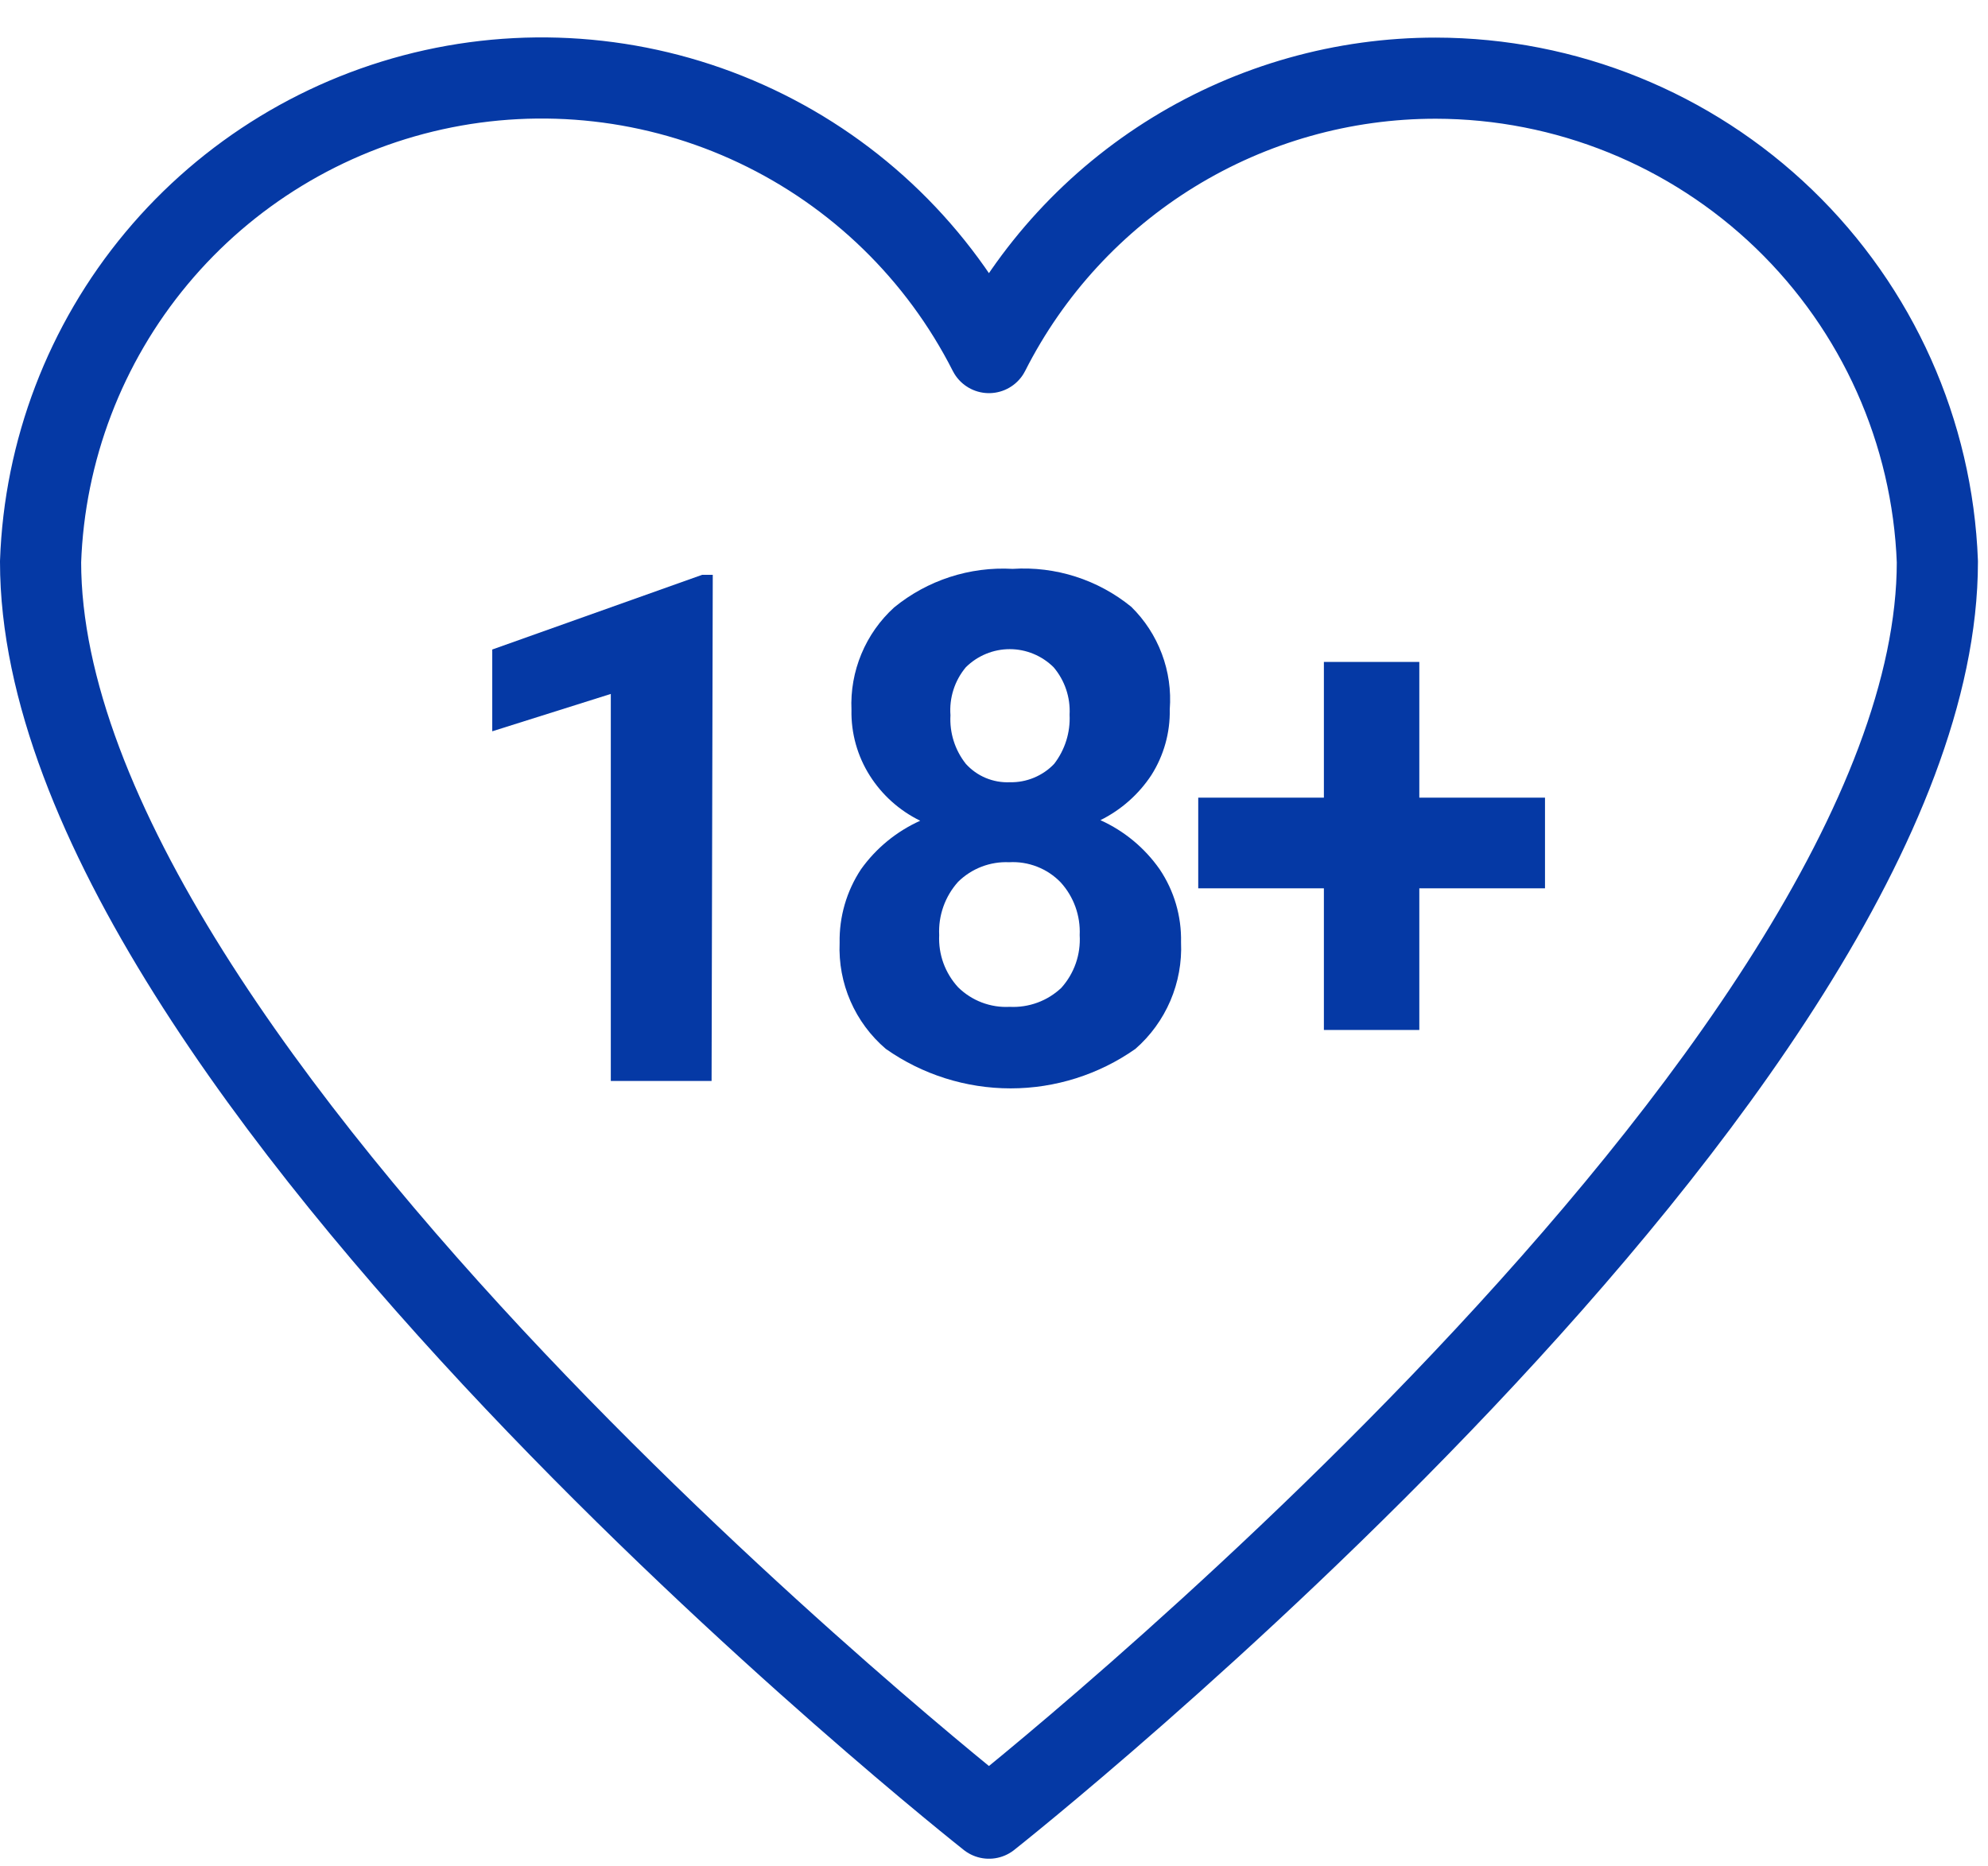
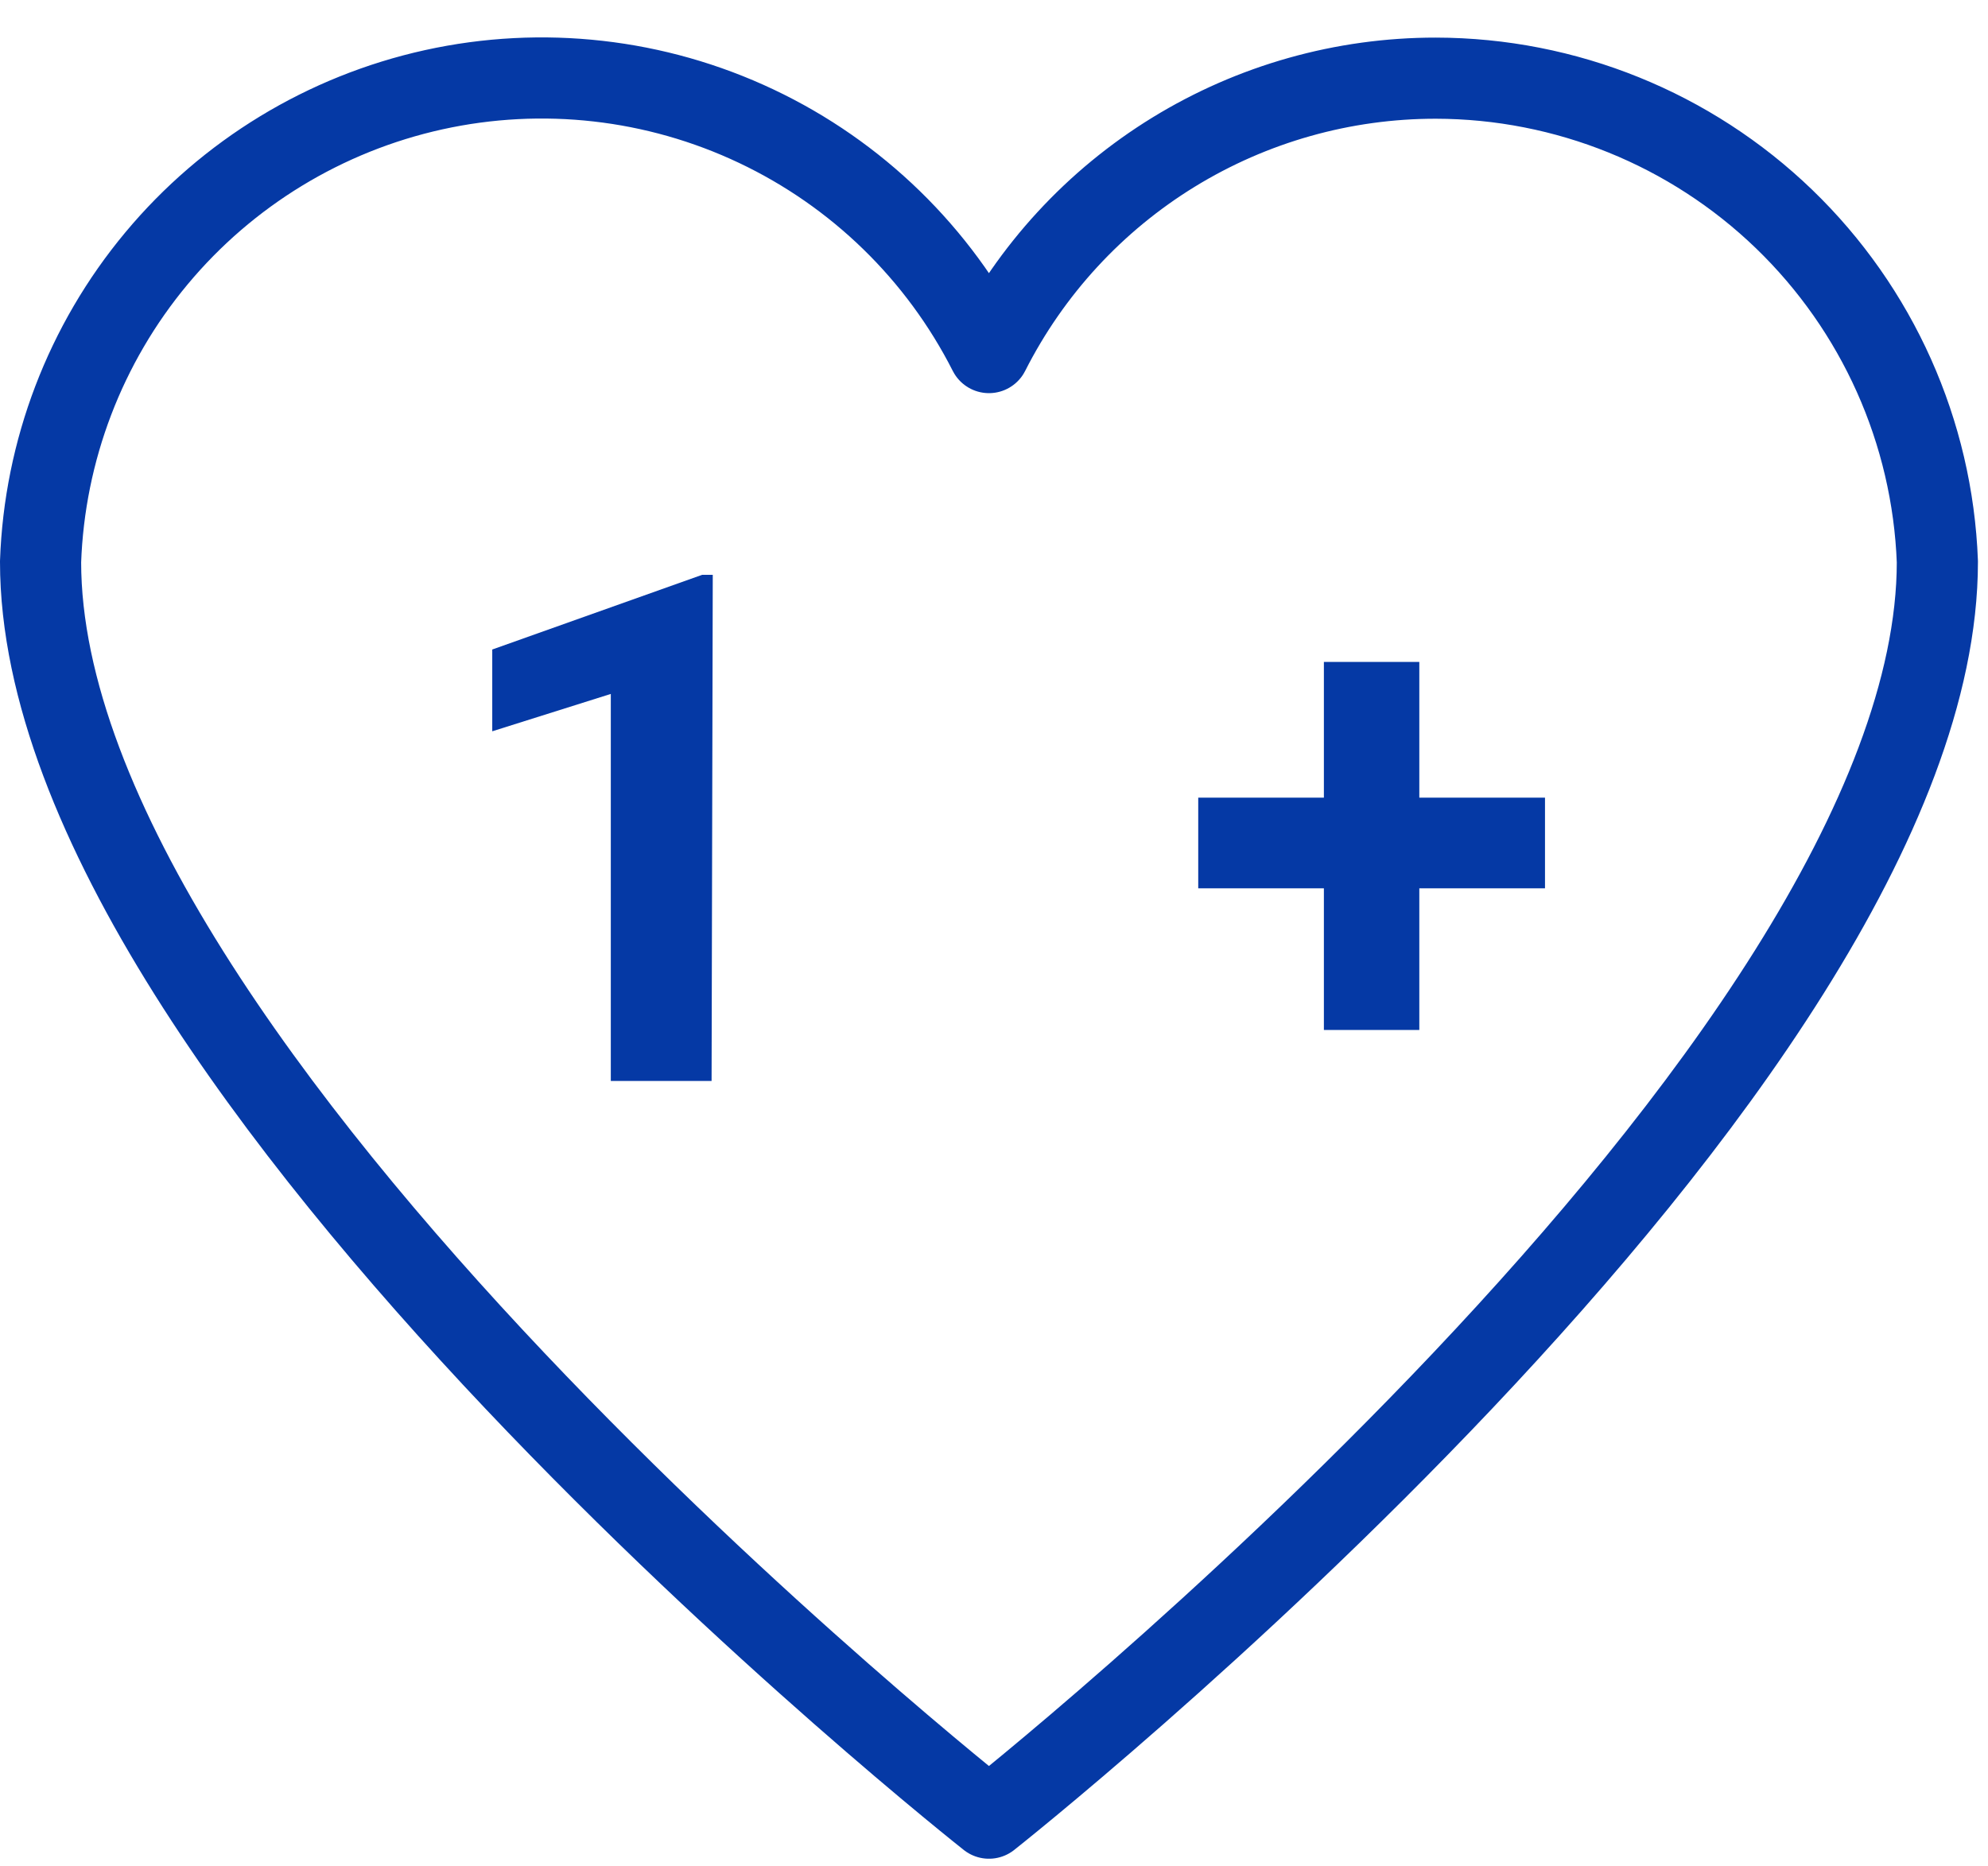
<svg xmlns="http://www.w3.org/2000/svg" width="49" height="46" viewBox="0 0 49 46" fill="none">
  <path d="M35.392 1.927C33.11 1.925 30.872 2.556 28.927 3.75C26.982 4.944 25.407 6.655 24.376 8.692C23.136 6.247 21.119 4.284 18.641 3.111C16.164 1.938 13.367 1.622 10.69 2.212C8.013 2.803 5.608 4.266 3.854 6.373C2.1 8.479 1.096 11.11 1 13.849C1 26.385 24.376 44.822 24.376 44.822C24.376 44.822 47.752 26.355 47.752 13.849C47.632 10.65 46.277 7.622 43.973 5.399C41.669 3.177 38.594 1.932 35.392 1.927Z" stroke="#0539A5" stroke-width="2" stroke-linecap="round" stroke-linejoin="round" />
  <path d="M17.539 26.648H15.055V17.107L12.133 18.028V16.012L17.305 14.171H17.568L17.539 26.648Z" fill="#0539A5" />
-   <path d="M28.832 17.487C28.844 18.06 28.686 18.624 28.379 19.108C28.066 19.583 27.633 19.966 27.123 20.219C27.71 20.484 28.215 20.903 28.584 21.431C28.941 21.962 29.124 22.589 29.11 23.228C29.132 23.723 29.042 24.216 28.847 24.672C28.652 25.127 28.358 25.532 27.985 25.858C27.084 26.491 26.01 26.831 24.91 26.831C23.809 26.831 22.735 26.491 21.834 25.858C21.458 25.537 21.16 25.135 20.963 24.682C20.765 24.229 20.674 23.737 20.695 23.243C20.683 22.6 20.866 21.968 21.221 21.431C21.593 20.909 22.097 20.496 22.681 20.233C22.173 19.985 21.743 19.601 21.44 19.123C21.133 18.639 20.975 18.075 20.987 17.501C20.966 17.029 21.05 16.557 21.232 16.12C21.413 15.684 21.689 15.292 22.039 14.974C22.86 14.303 23.902 13.964 24.961 14.024C26.018 13.955 27.062 14.29 27.883 14.959C28.216 15.286 28.473 15.681 28.637 16.118C28.801 16.554 28.868 17.022 28.832 17.487ZM26.612 23.053C26.634 22.575 26.466 22.107 26.144 21.753C25.98 21.583 25.782 21.451 25.563 21.366C25.343 21.28 25.108 21.242 24.873 21.256C24.642 21.245 24.411 21.283 24.194 21.366C23.978 21.449 23.781 21.576 23.616 21.738C23.293 22.097 23.125 22.57 23.149 23.053C23.138 23.288 23.173 23.522 23.253 23.743C23.334 23.964 23.457 24.166 23.616 24.339C23.783 24.503 23.982 24.631 24.201 24.714C24.42 24.797 24.654 24.834 24.888 24.821C25.12 24.833 25.353 24.797 25.571 24.717C25.79 24.637 25.989 24.513 26.159 24.353C26.317 24.177 26.438 23.972 26.516 23.749C26.594 23.526 26.626 23.289 26.612 23.053ZM26.363 17.618C26.386 17.192 26.245 16.774 25.969 16.449C25.681 16.164 25.293 16.003 24.888 16.003C24.483 16.003 24.094 16.164 23.806 16.449C23.53 16.779 23.394 17.204 23.427 17.633C23.402 18.065 23.537 18.491 23.806 18.831C23.942 18.981 24.109 19.1 24.296 19.178C24.483 19.256 24.685 19.293 24.888 19.284C25.092 19.289 25.295 19.251 25.483 19.173C25.672 19.095 25.843 18.979 25.983 18.831C26.25 18.484 26.385 18.055 26.363 17.618Z" fill="#0539A5" />
  <path d="M34.983 19.664H38.081V21.899H34.983V25.391H32.631V21.899H29.534V19.664H32.631V16.318H34.983V19.664Z" fill="#0539A5" />
</svg>